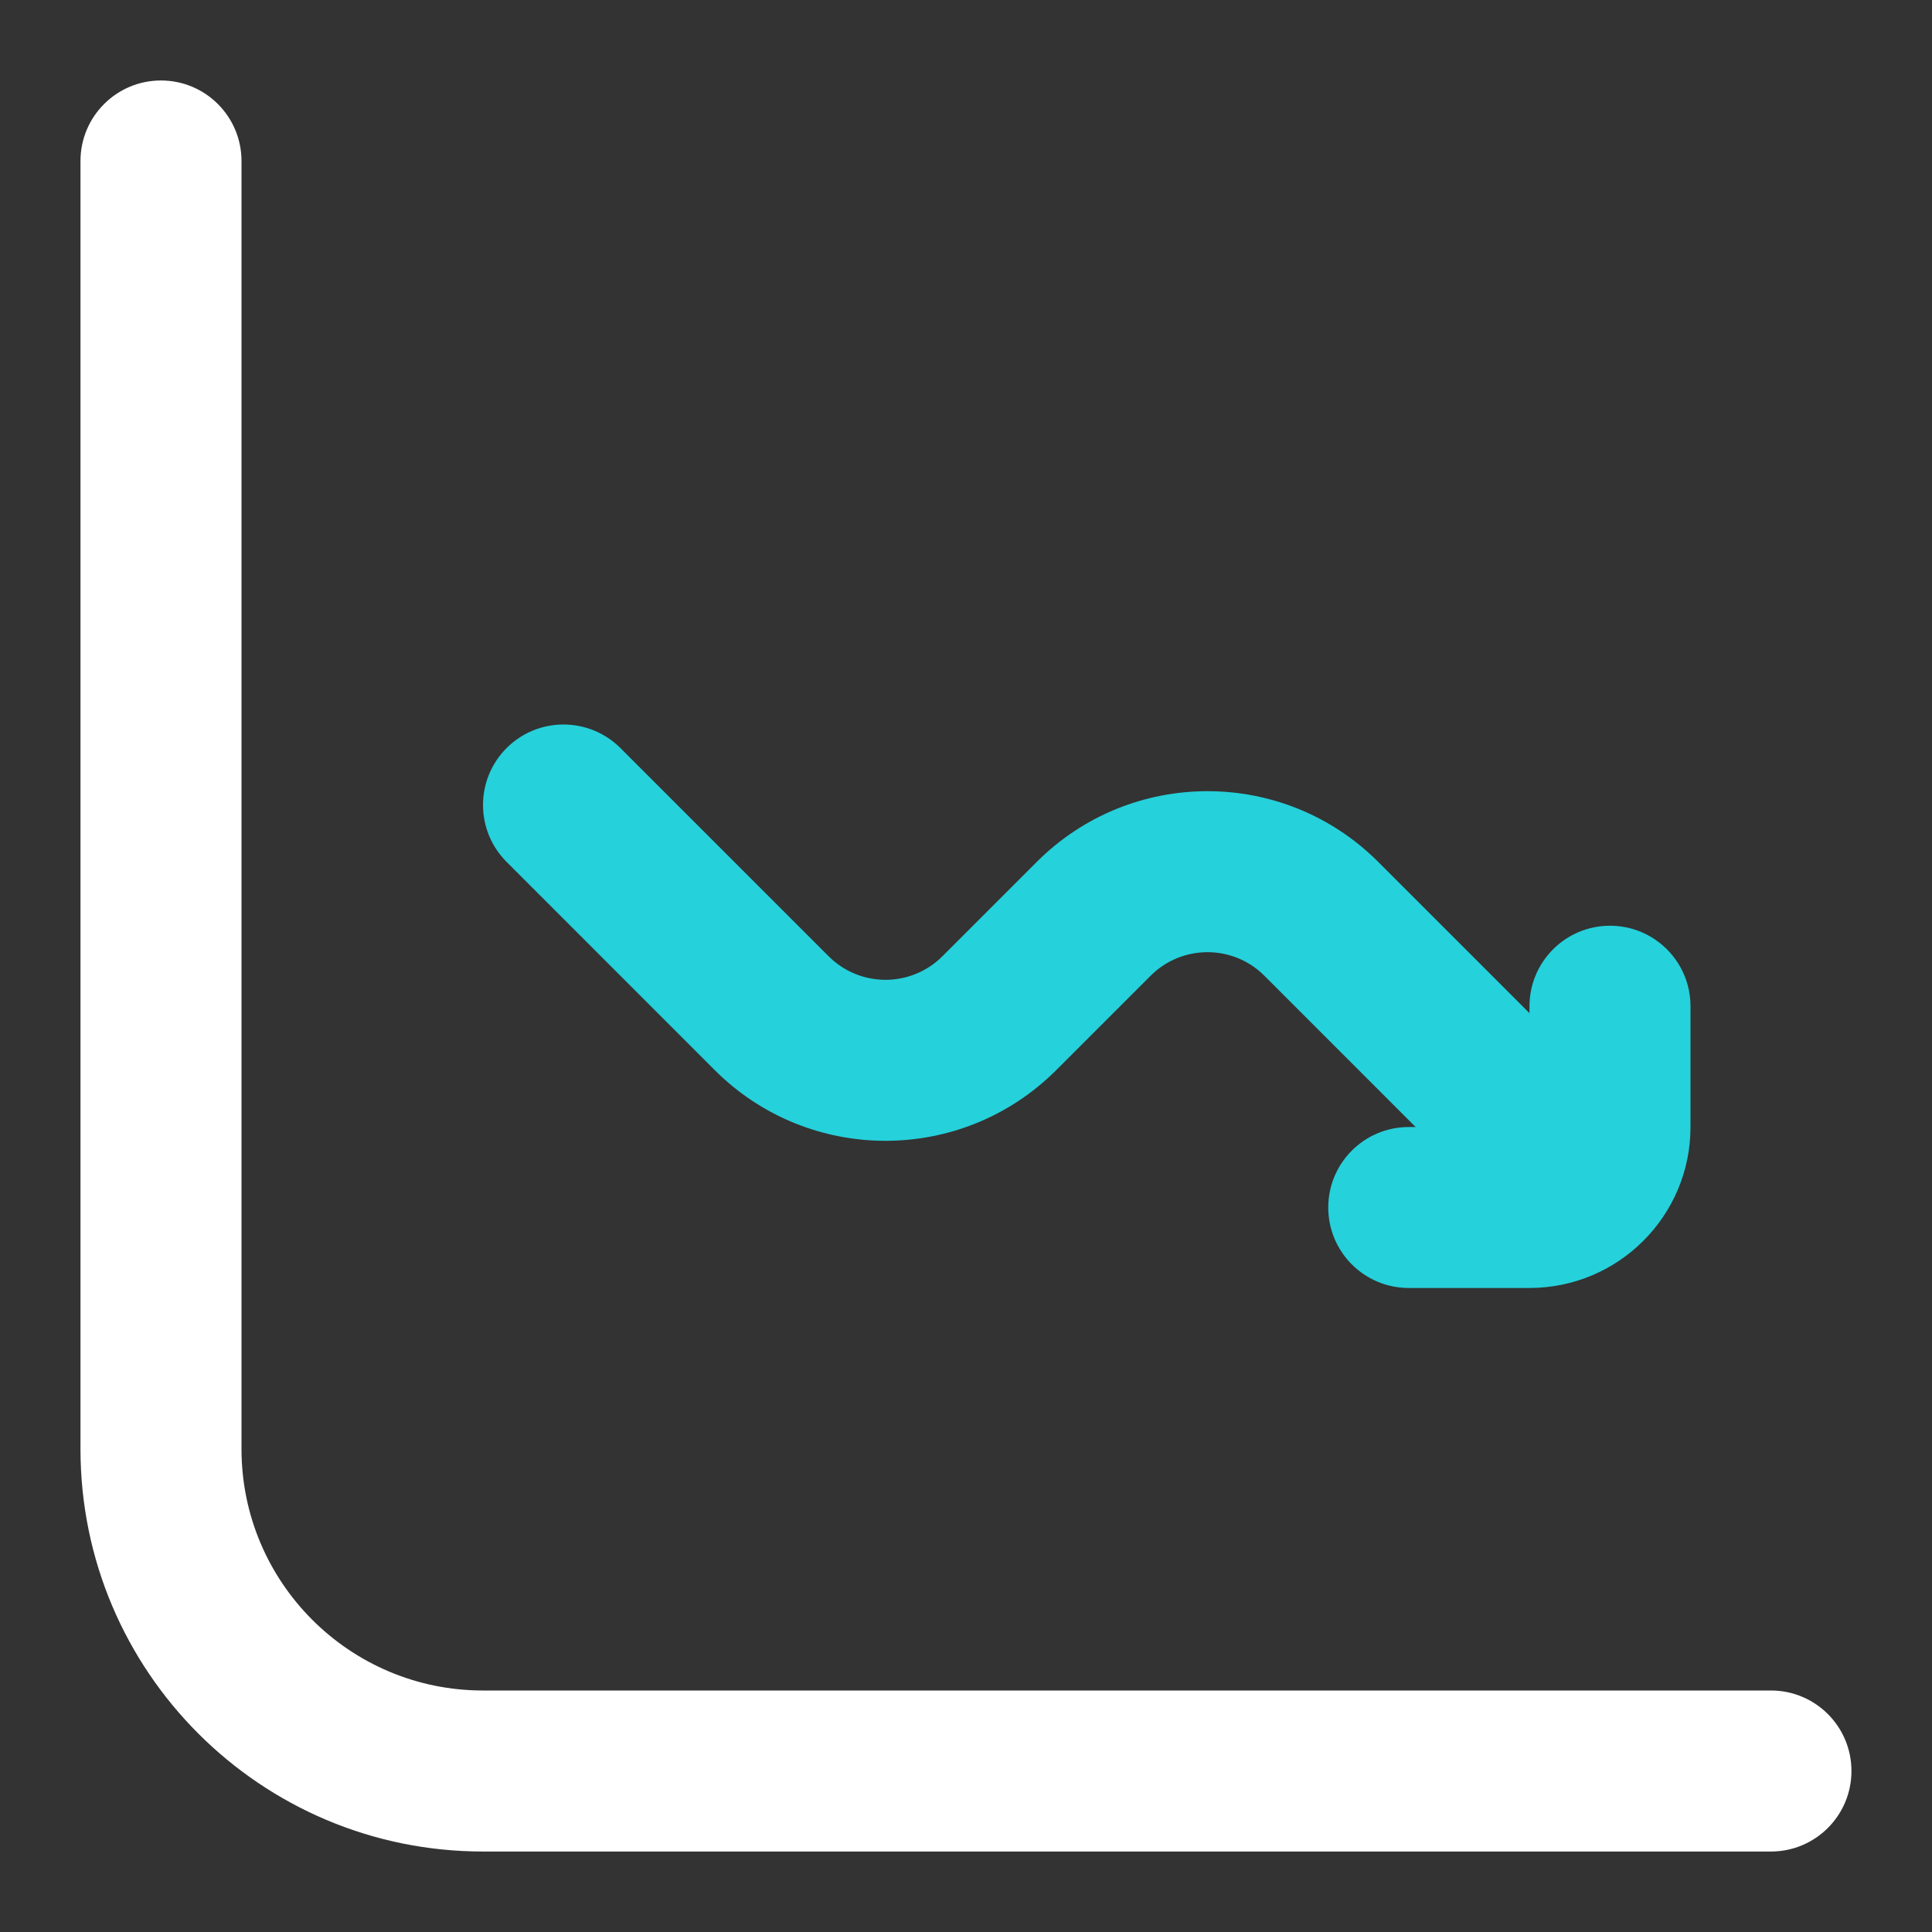
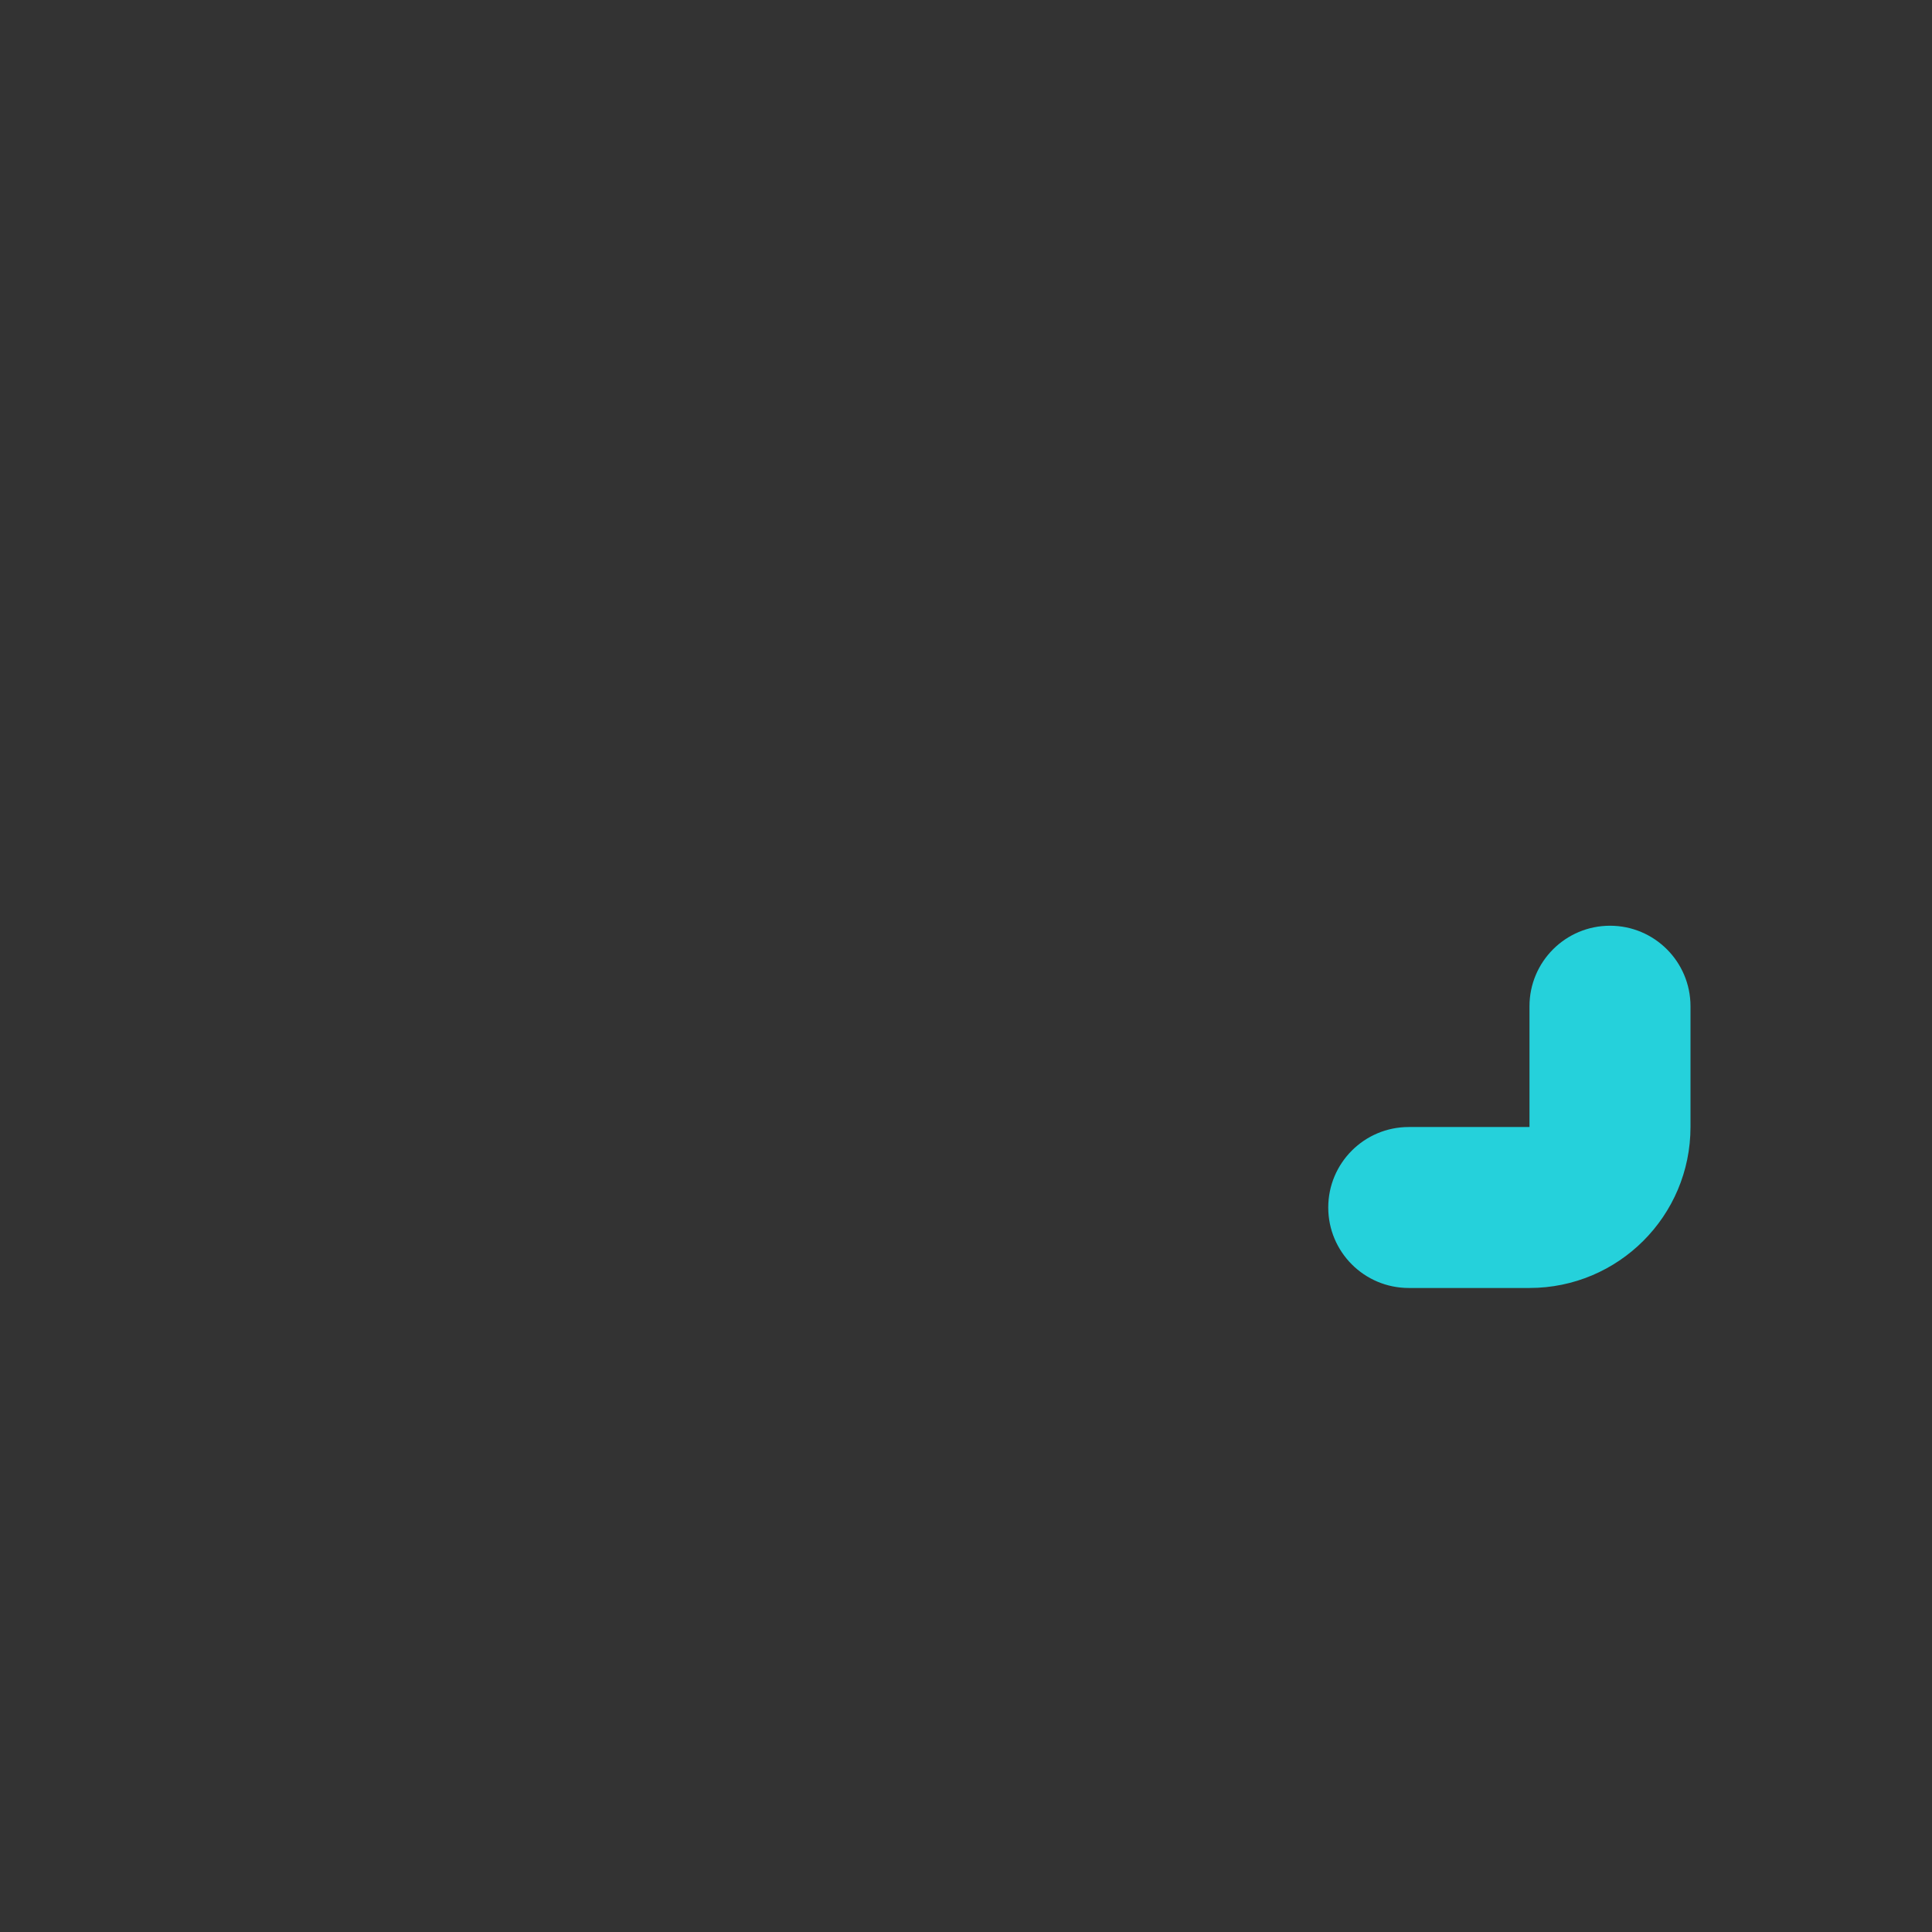
<svg xmlns="http://www.w3.org/2000/svg" width="32" height="32" viewBox="0 0 32 32" fill="none">
  <rect x="0" y="0" width="32" height="32" fill="#333333" stroke="none" />
-   <path fill-rule="evenodd" clip-rule="evenodd" d="M2.666 1.333C3.403 1.333 4 1.93 4 2.667V24C4 26.209 5.791 28 8 28H29.333C30.069 28 30.666 28.597 30.666 29.333C30.666 30.07 30.069 30.667 29.333 30.667H8C4.318 30.667 1.333 27.682 1.333 24V2.667C1.333 1.93 1.93 1.333 2.666 1.333Z" fill="white" />
-   <path fill-rule="evenodd" clip-rule="evenodd" d="M26.276 19.61C26.797 19.089 26.797 18.245 26.276 17.724L22.828 14.276C21.266 12.714 18.734 12.714 17.172 14.276L15.61 15.838C15.089 16.359 14.245 16.359 13.724 15.838L10.276 12.39C9.755 11.87 8.911 11.87 8.391 12.39C7.87 12.911 7.87 13.755 8.391 14.276L11.838 17.724C13.4 19.286 15.933 19.286 17.495 17.724L19.057 16.162C19.578 15.641 20.422 15.641 20.943 16.162L24.39 19.61C24.911 20.13 25.755 20.13 26.276 19.61Z" fill="#25D1DB" />
  <path fill-rule="evenodd" clip-rule="evenodd" d="M22 20C22 20.736 22.597 21.333 23.333 21.333H25.333C26.806 21.333 28 20.139 28 18.667V16.667C28 15.93 27.403 15.333 26.667 15.333C25.93 15.333 25.333 15.93 25.333 16.667V18.667H23.333C22.597 18.667 22 19.264 22 20Z" fill="#25D1DB" />
</svg>